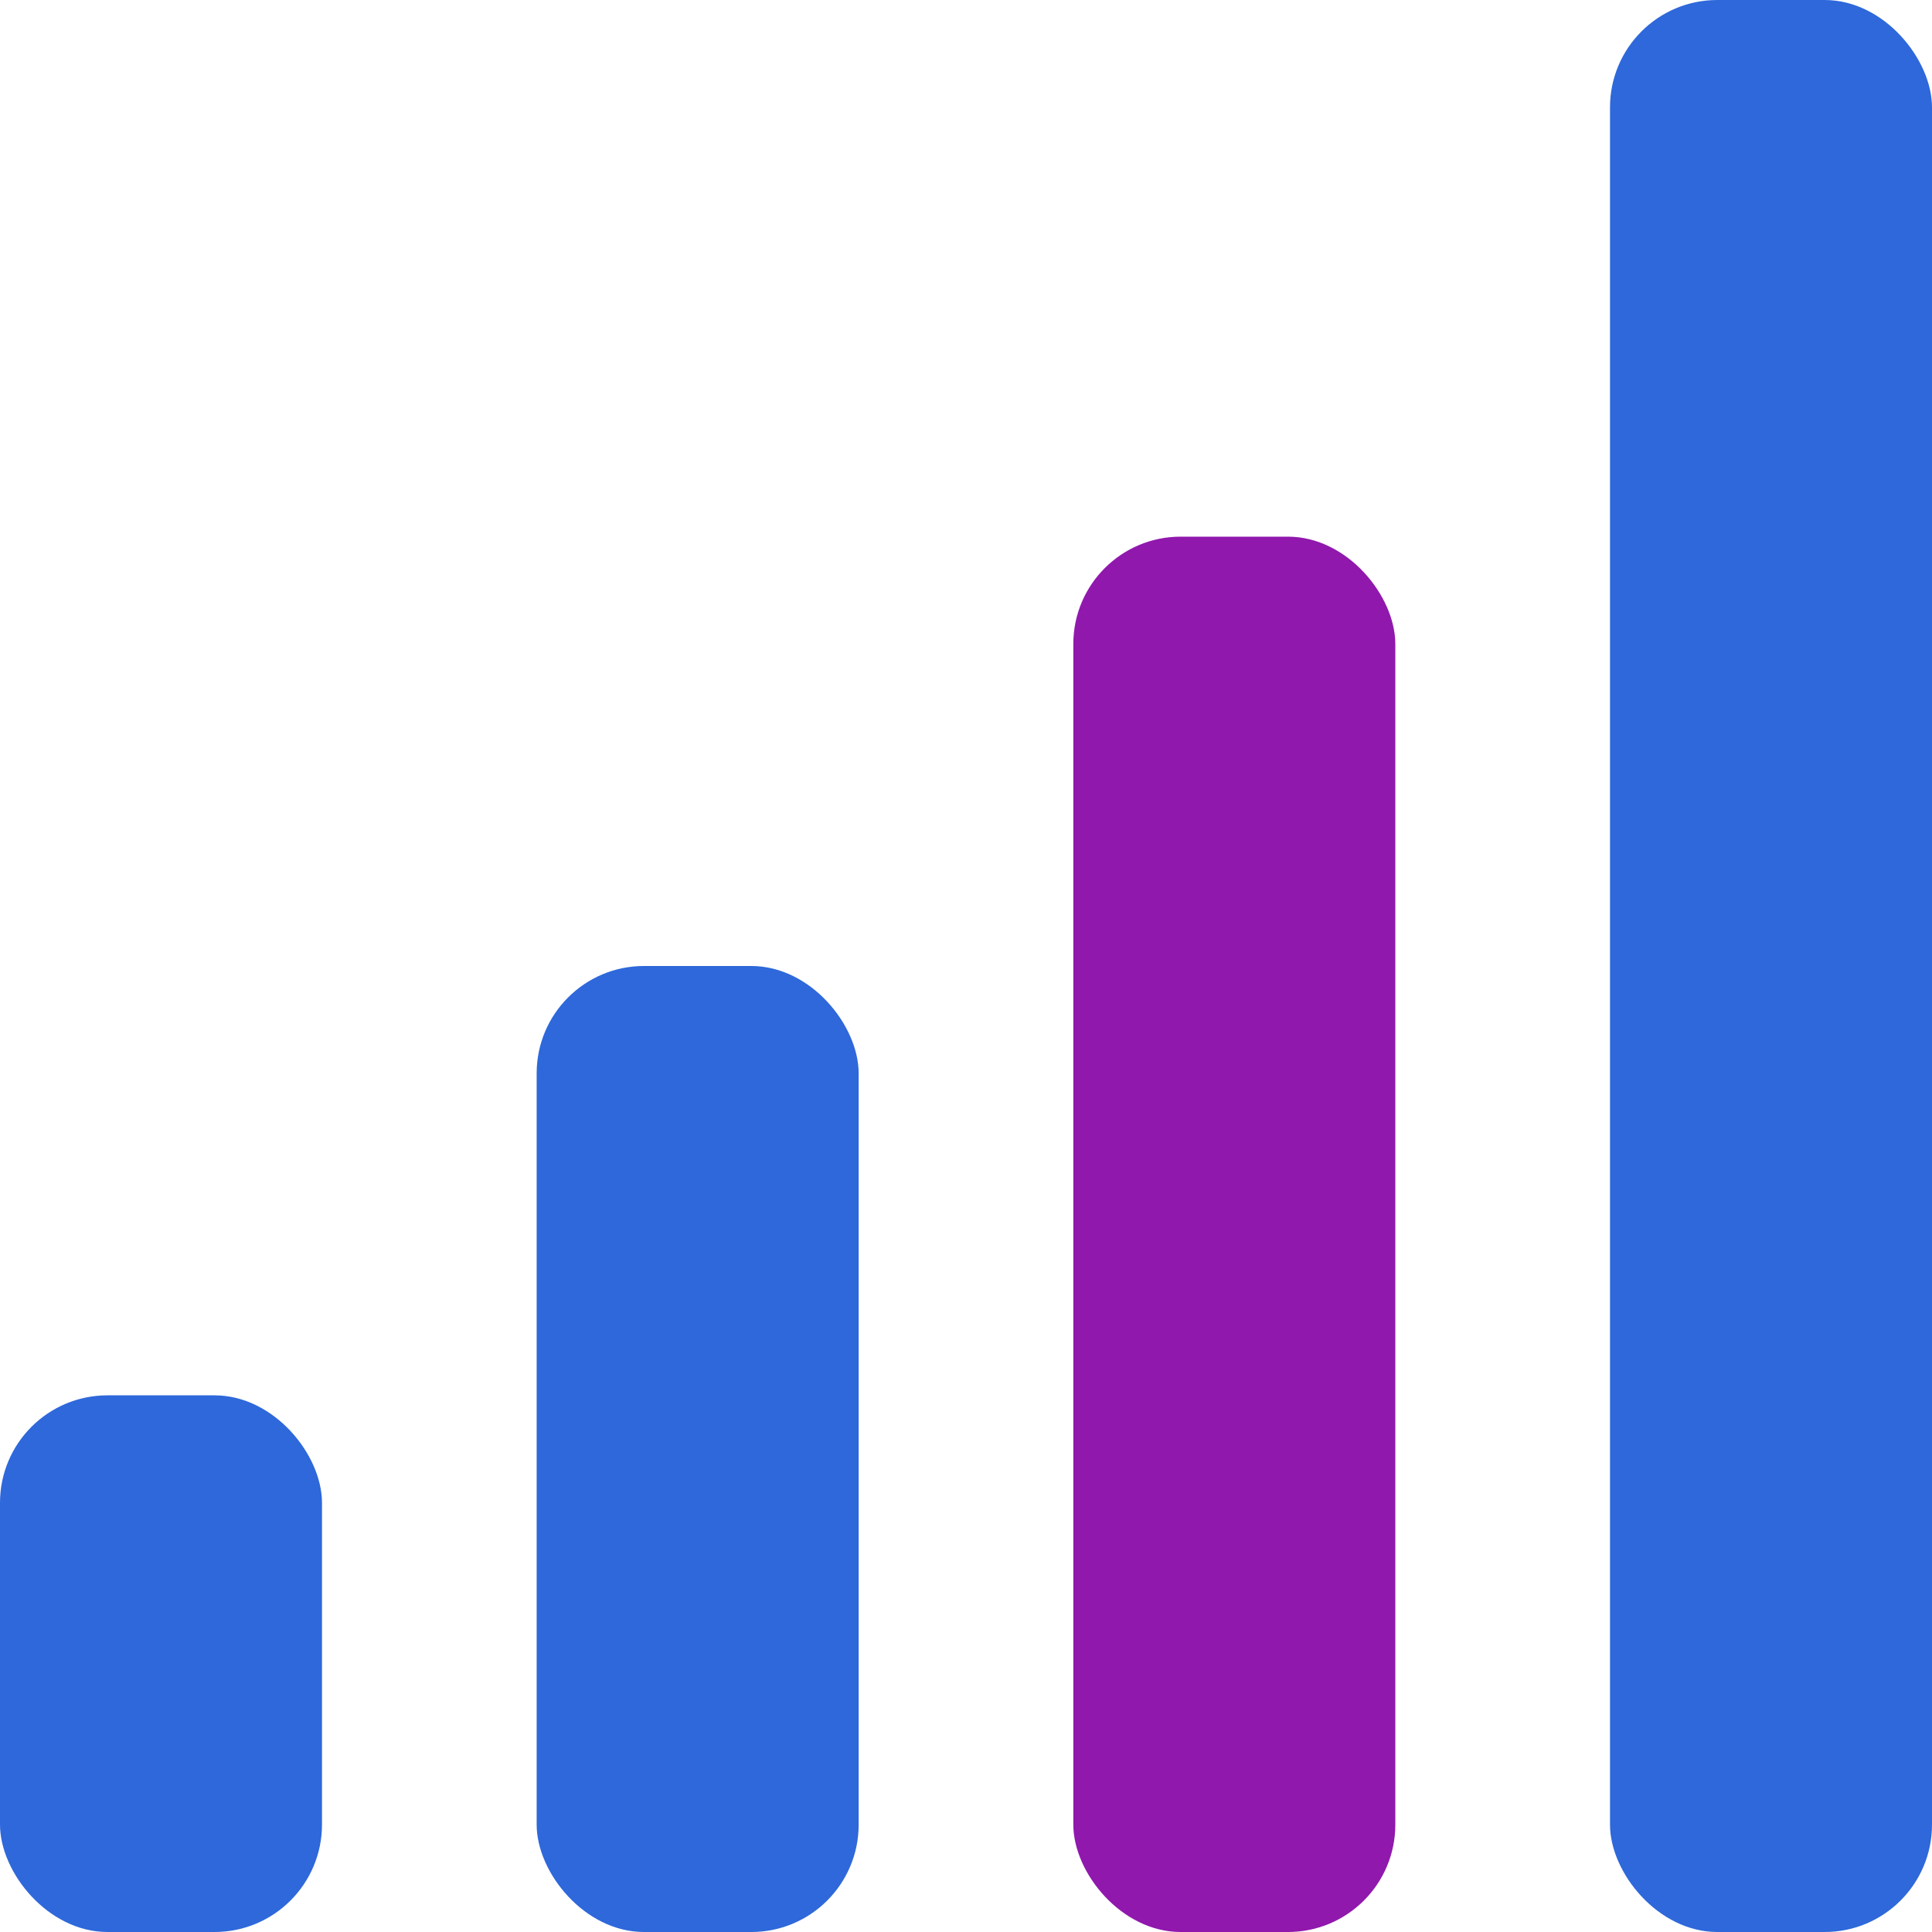
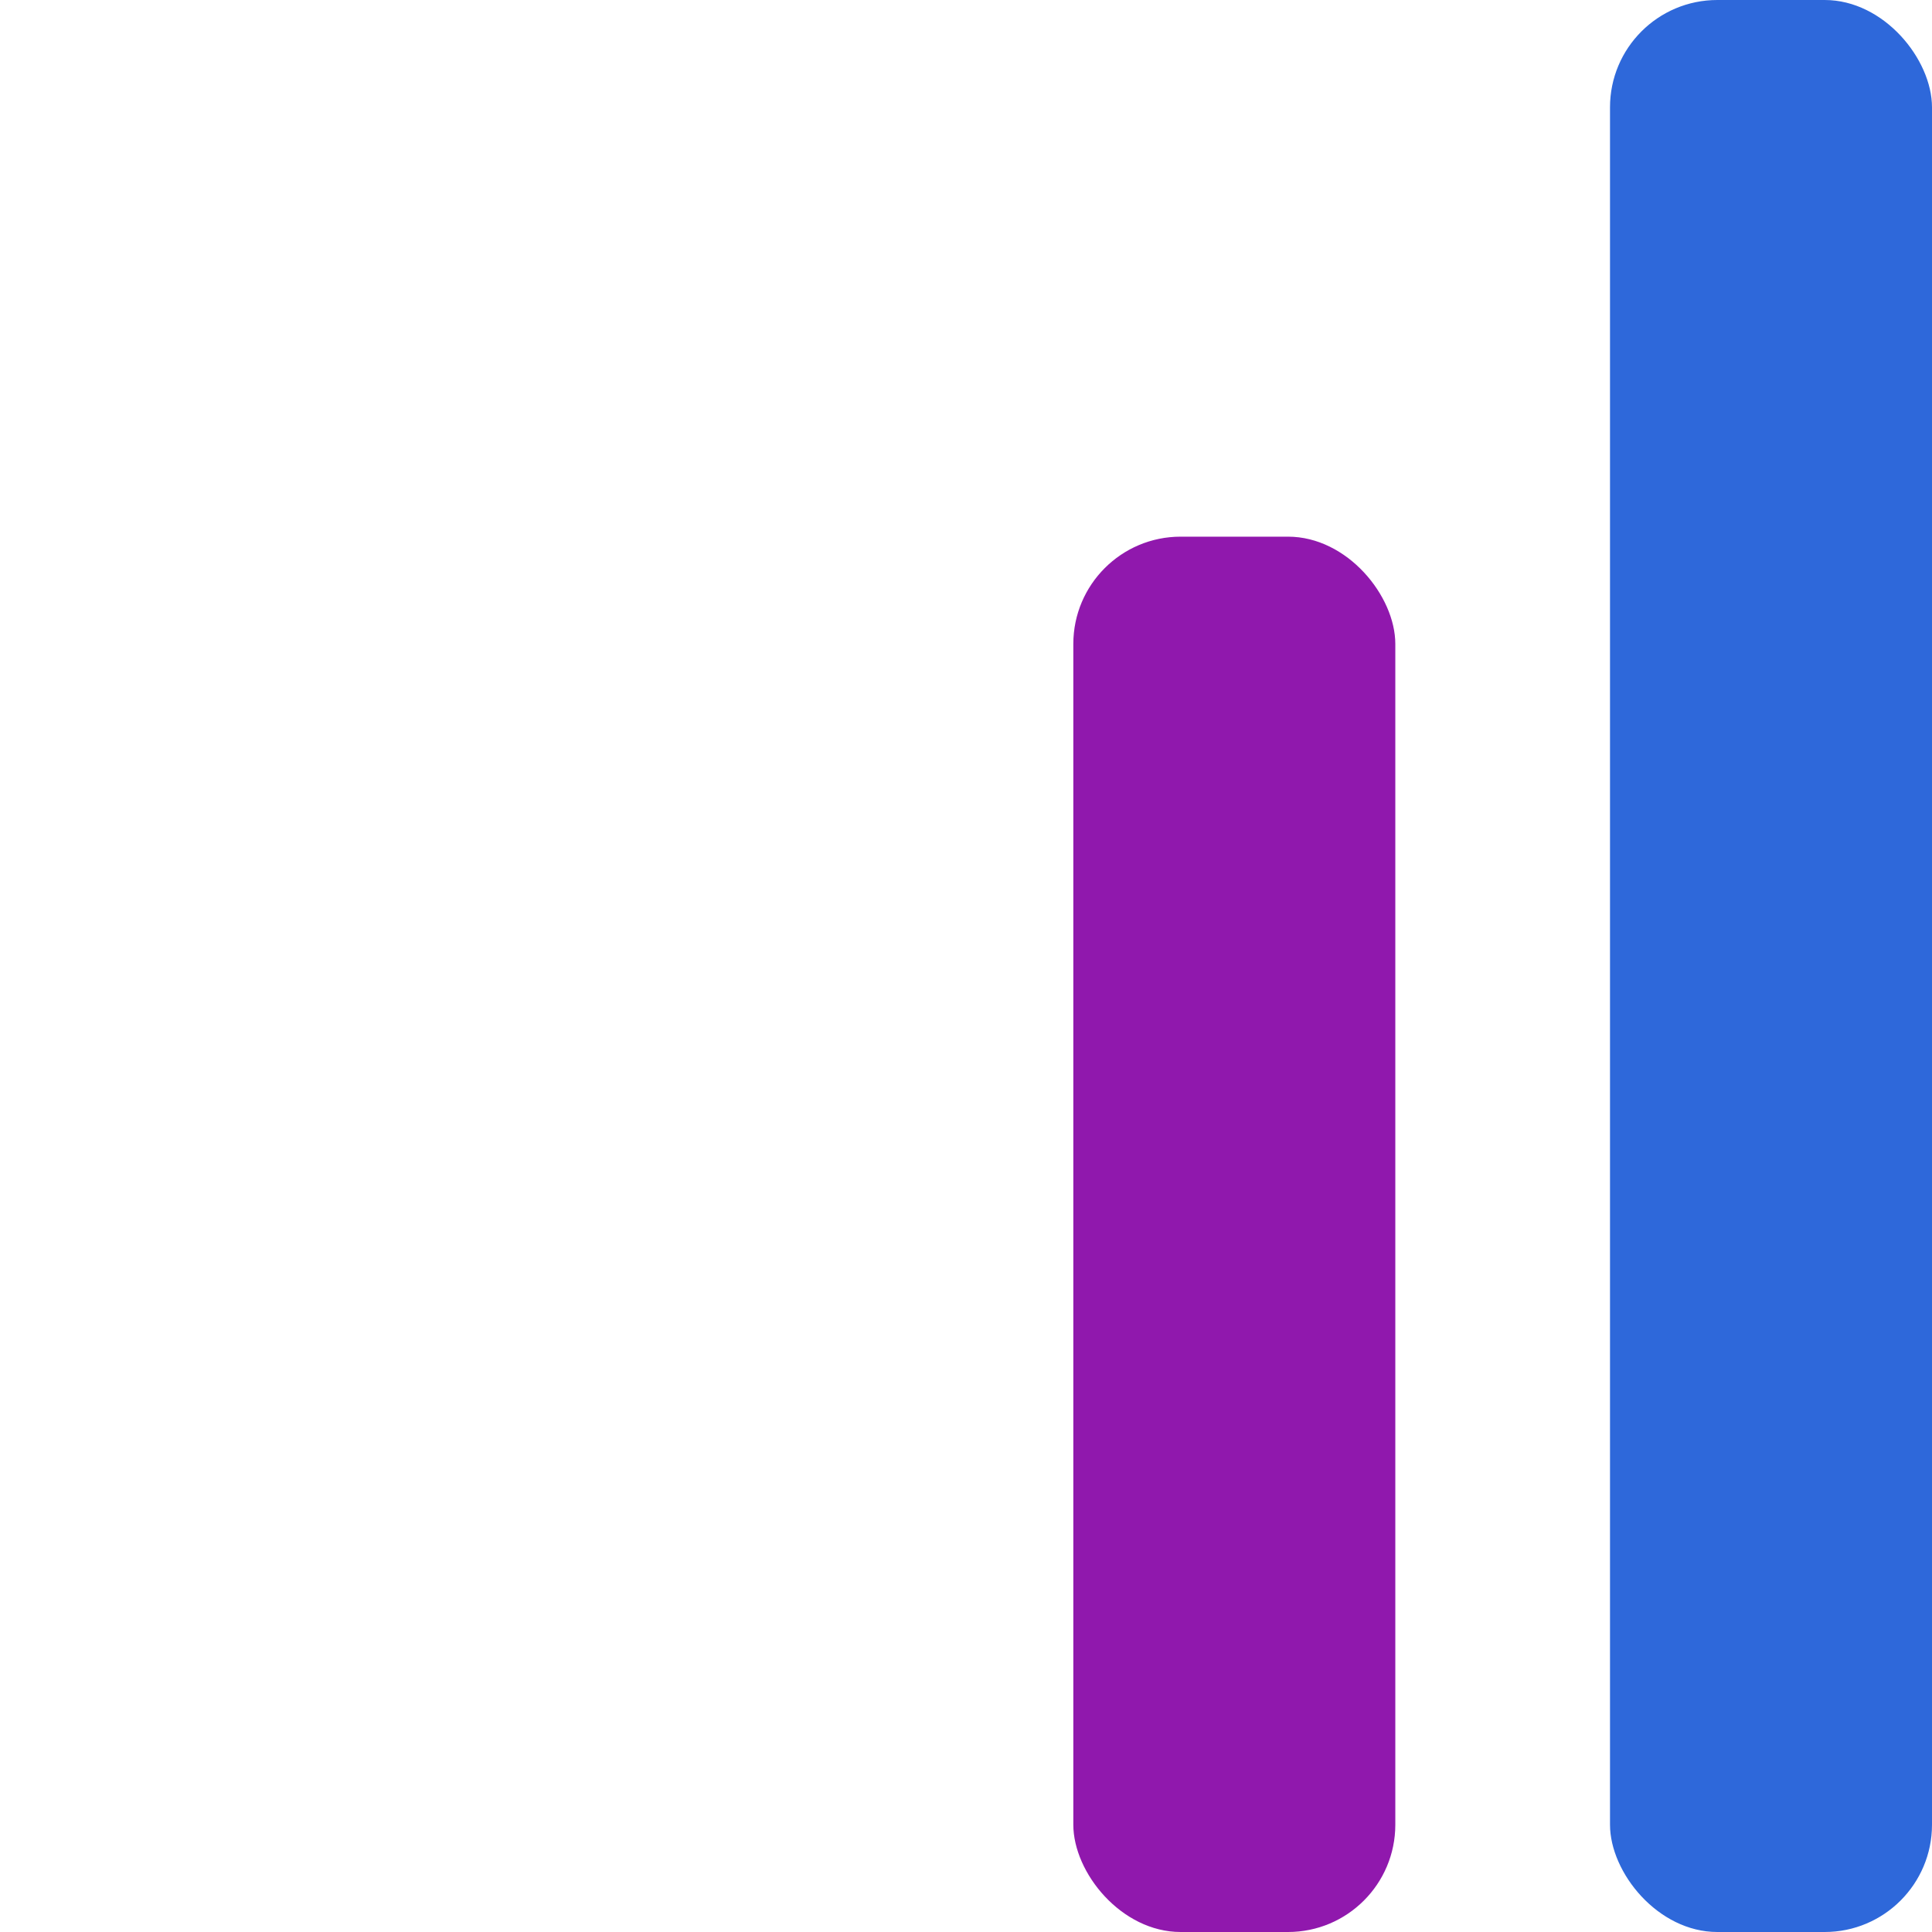
<svg xmlns="http://www.w3.org/2000/svg" id="Layer_1" data-name="Layer 1" viewBox="0 0 800 800">
  <defs>
    <style>
      .cls-1 {
        fill: #9018ad;
      }

      .cls-2 {
        fill: #2e68da;
      }
    </style>
  </defs>
  <rect class="cls-2" x="666.67" width="133.33" height="800" rx="44.44" ry="44.44" />
  <rect class="cls-1" x="444.44" y="222.22" width="133.33" height="577.78" rx="44.44" ry="44.44" />
-   <rect class="cls-2" x="222.22" y="400" width="133.33" height="400" rx="44.44" ry="44.44" />
-   <rect class="cls-2" y="577.78" width="133.33" height="222.22" rx="44.49" ry="44.49" />
</svg>